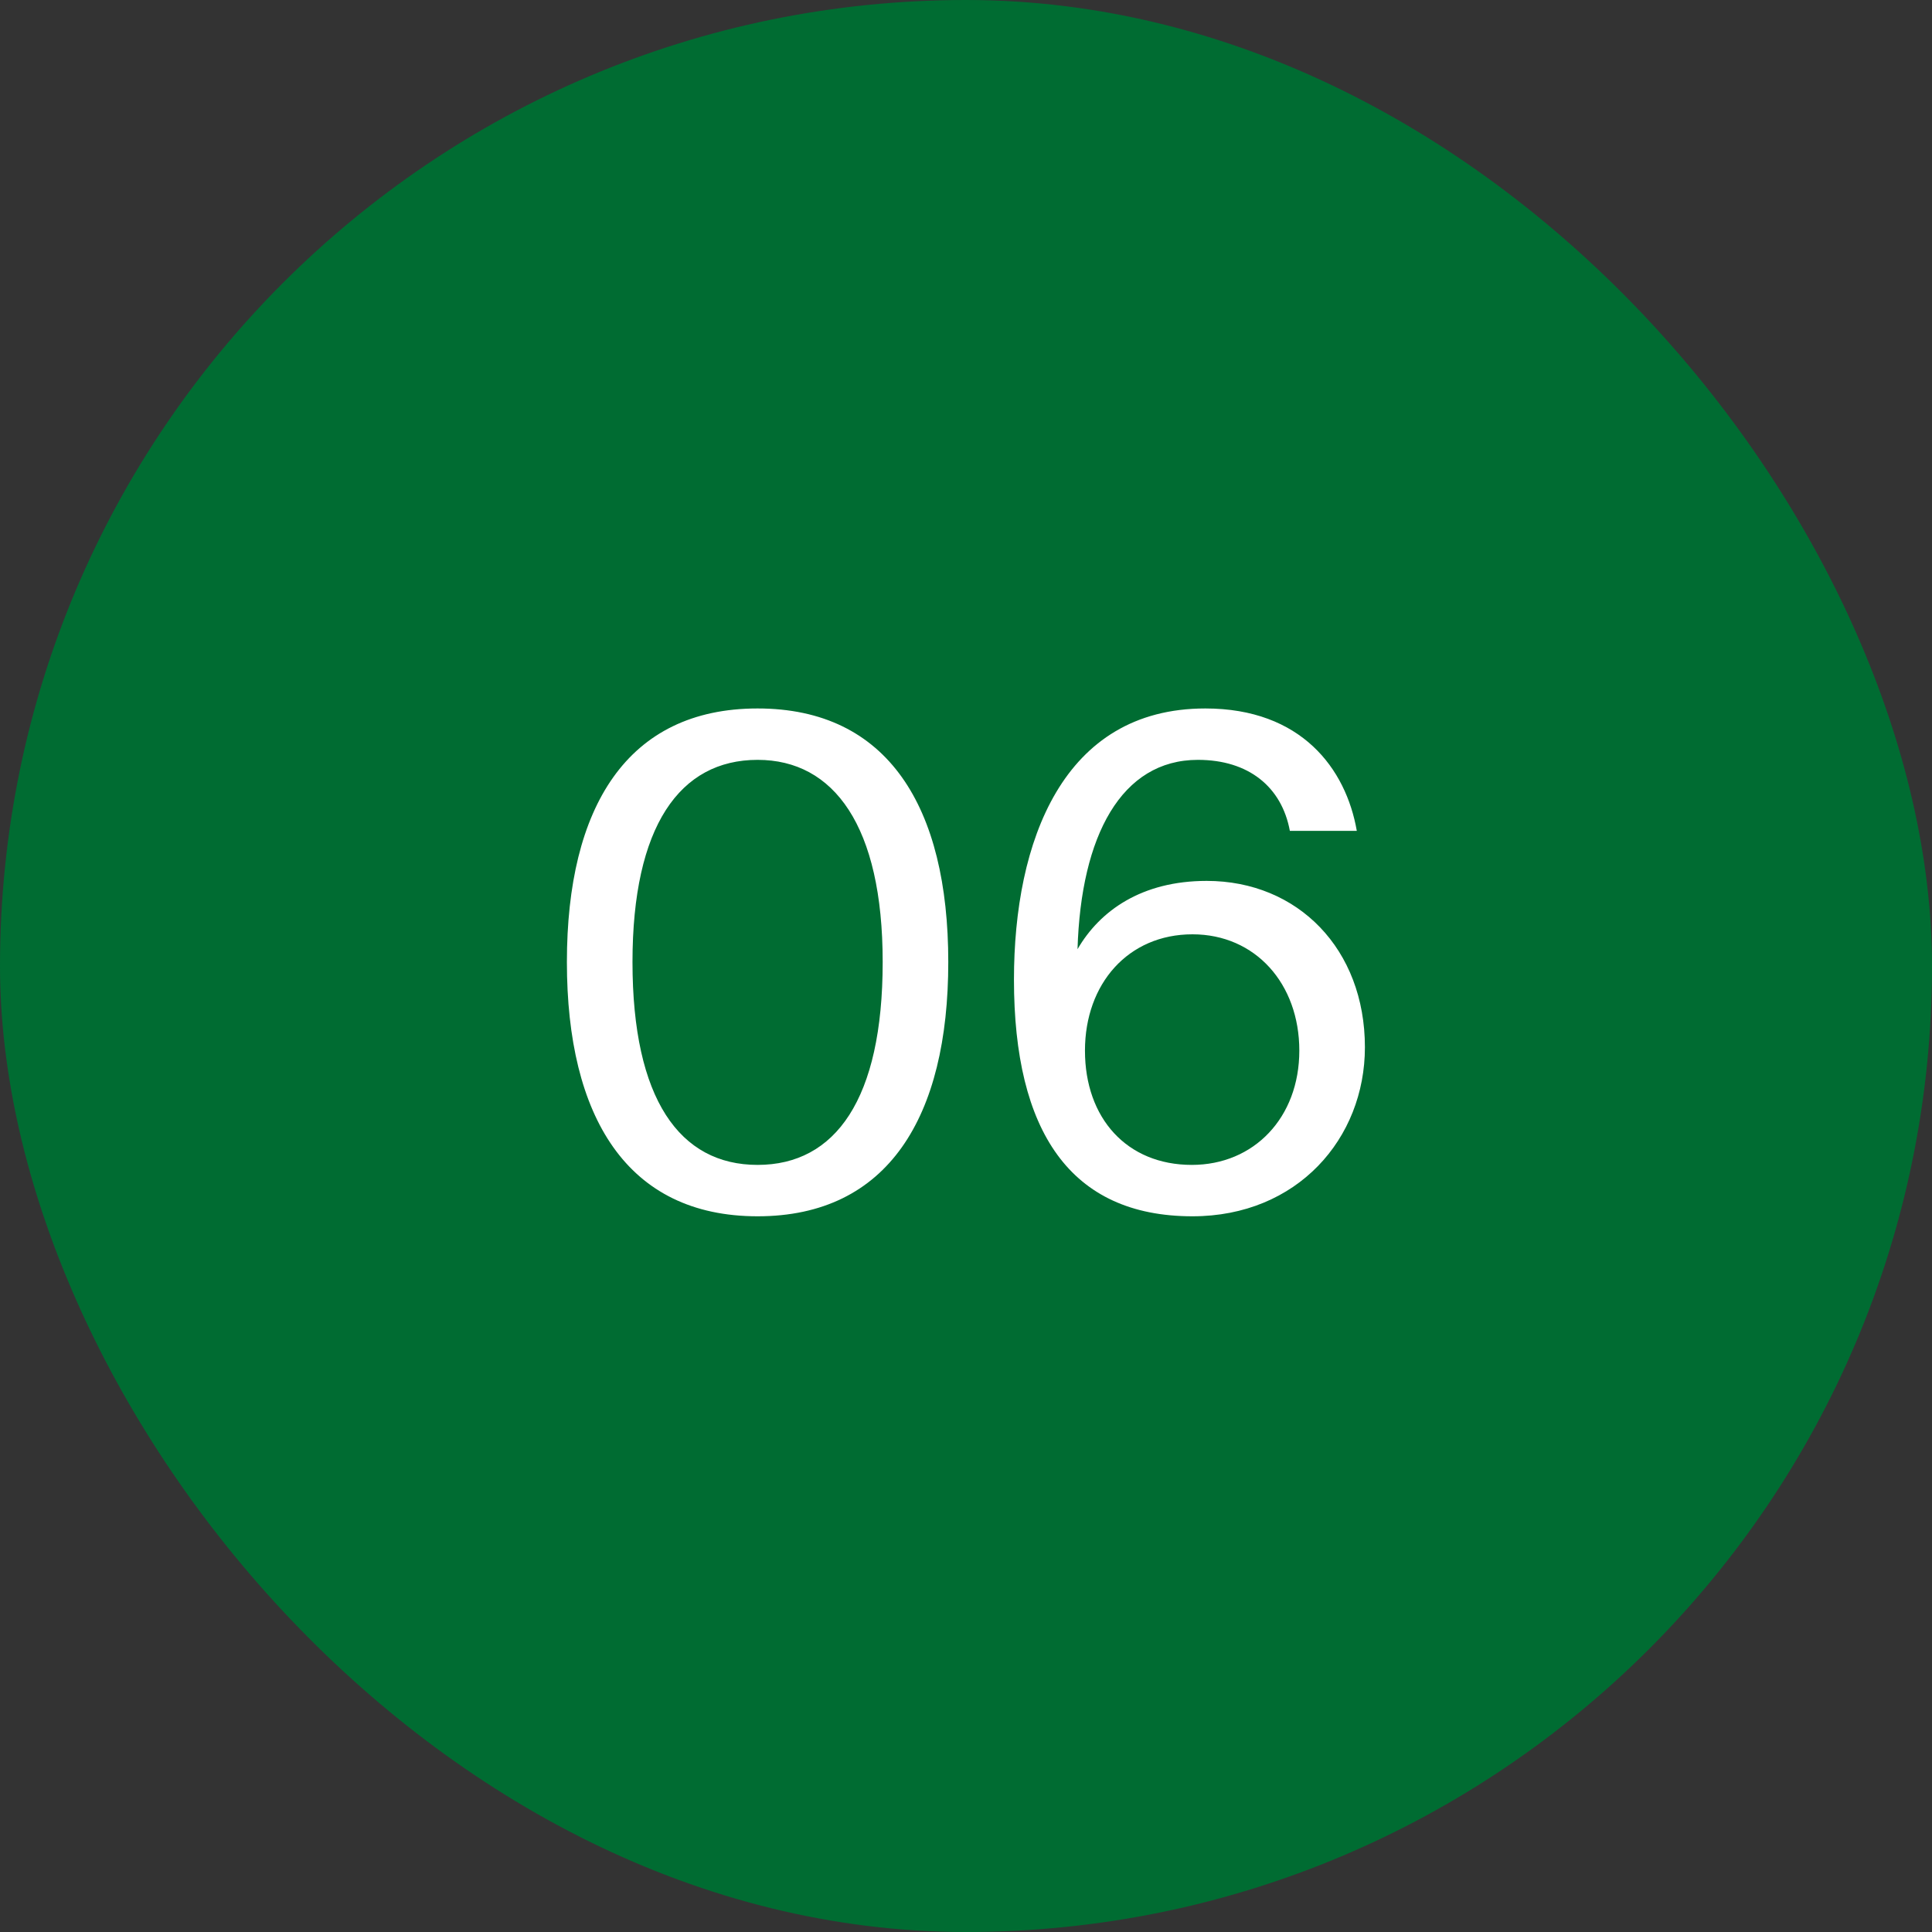
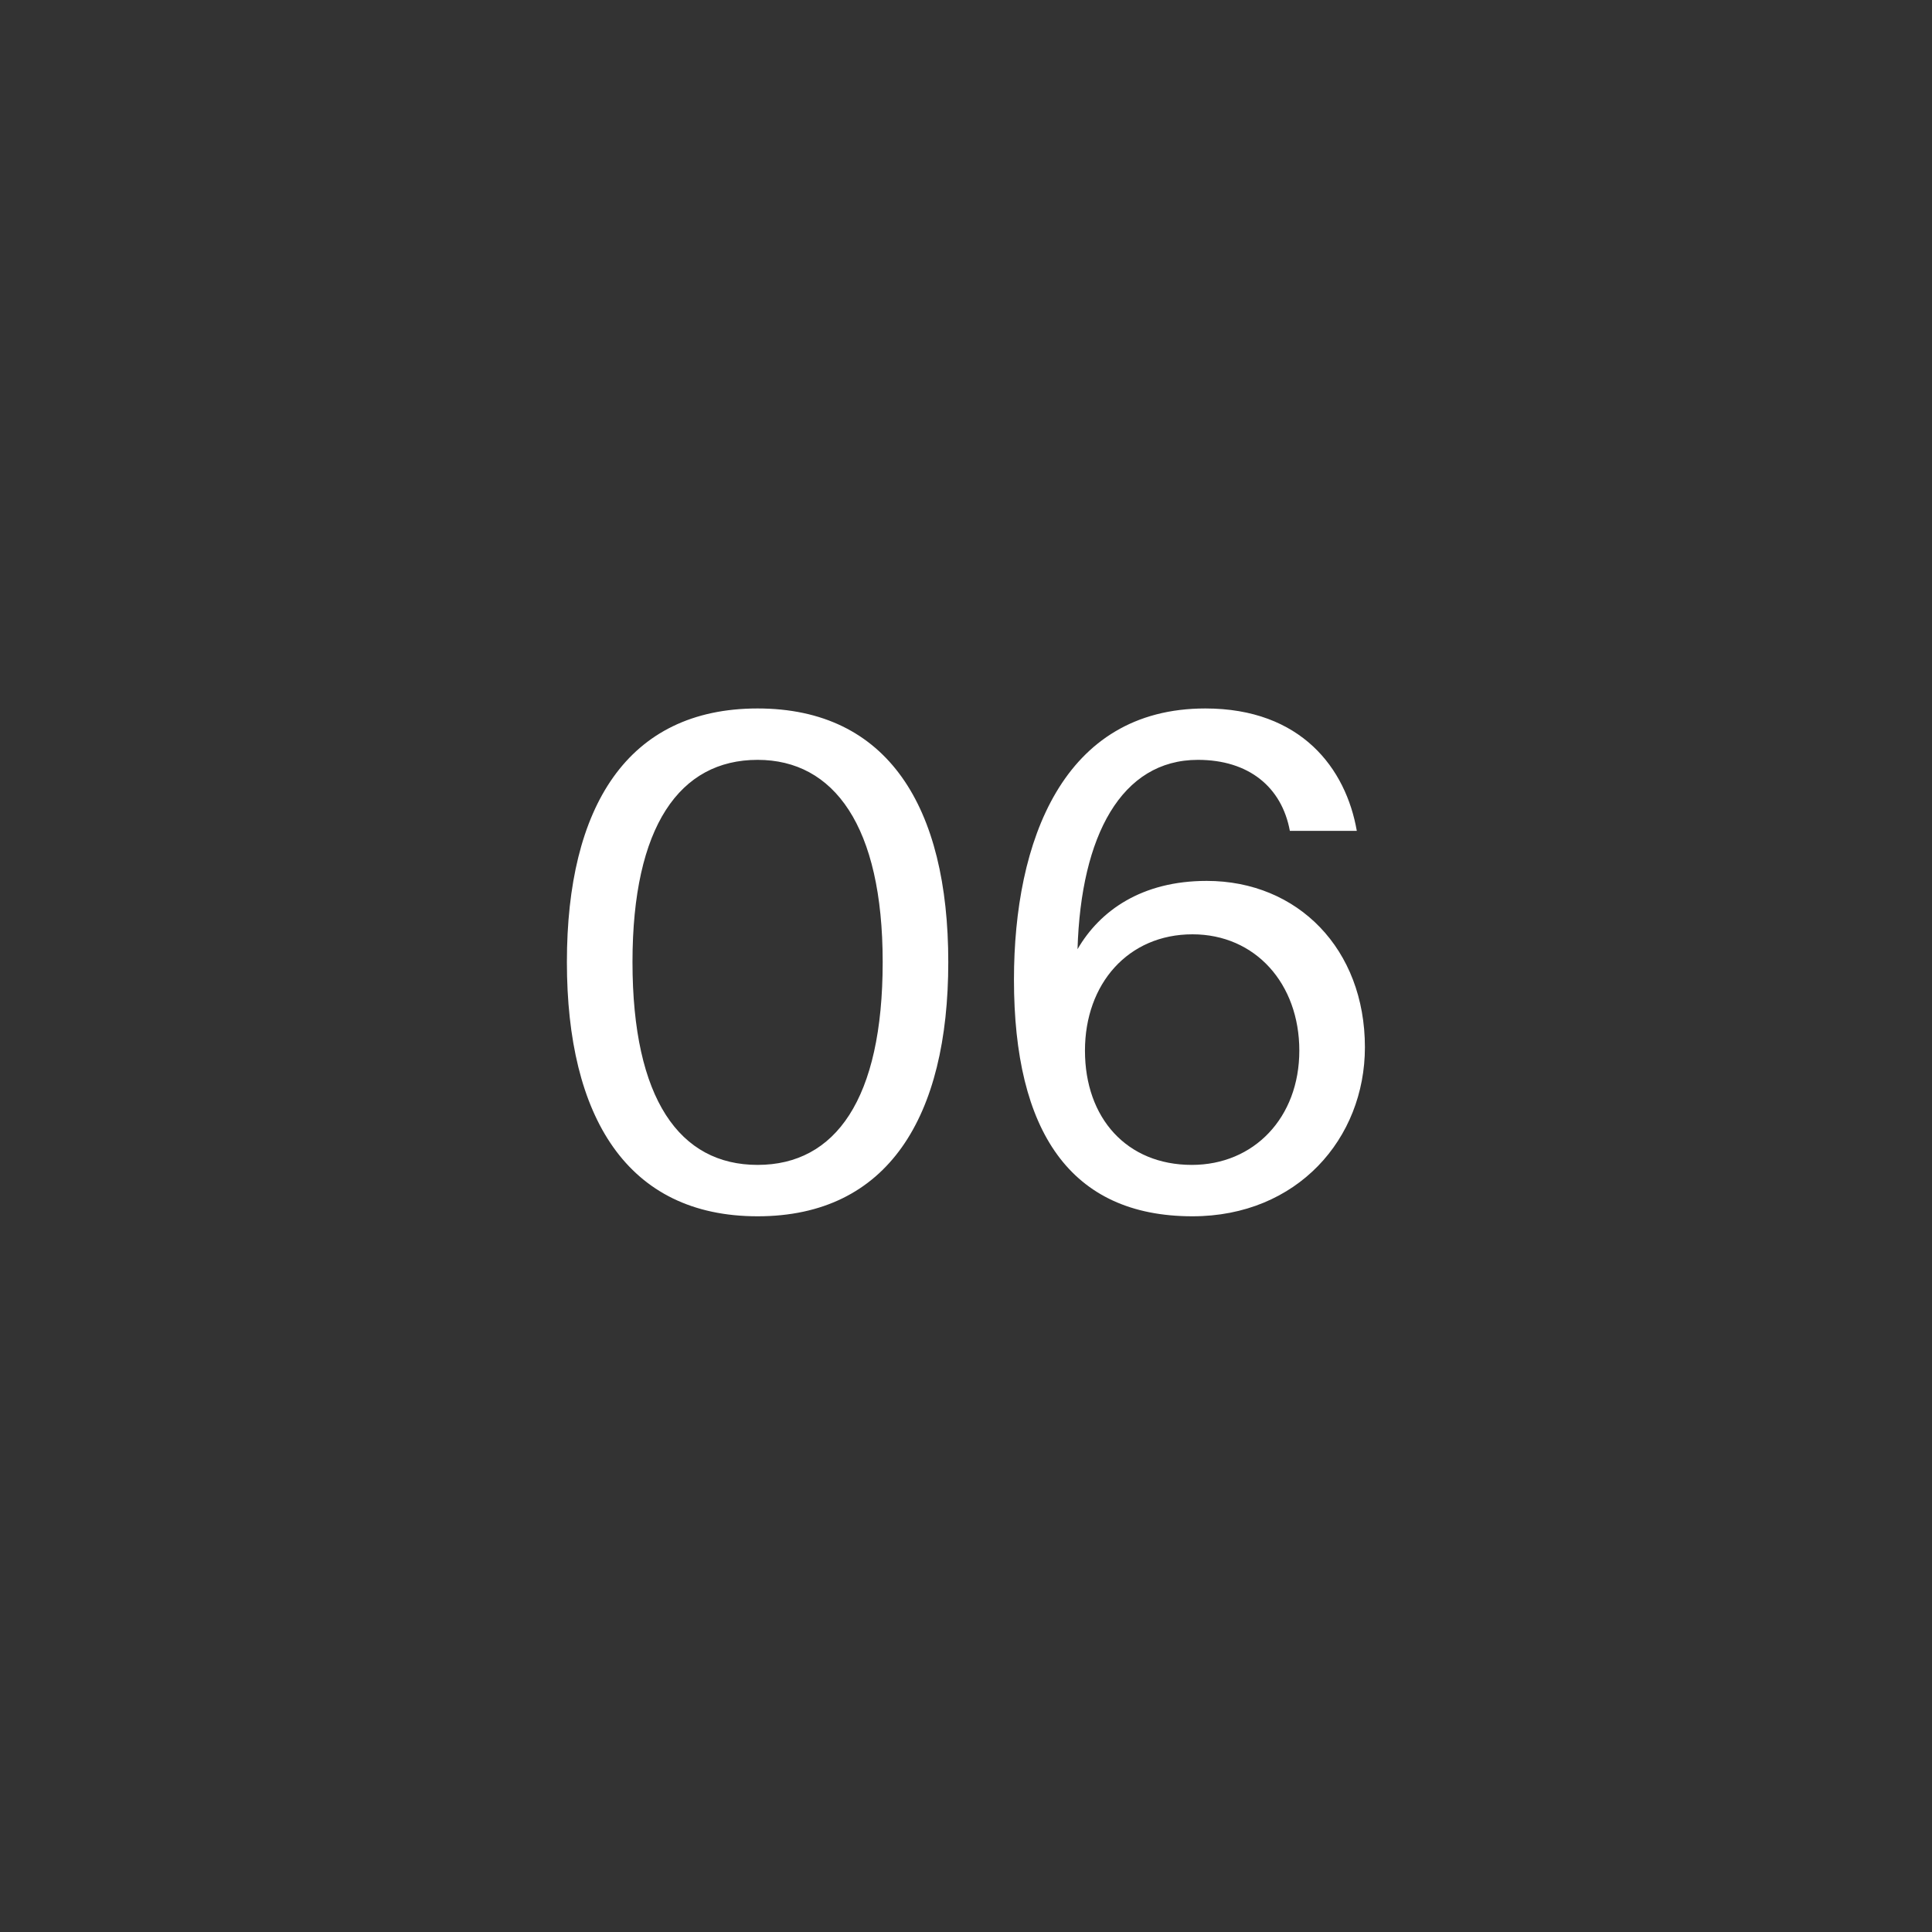
<svg xmlns="http://www.w3.org/2000/svg" width="40" height="40" viewBox="0 0 40 40" fill="none">
  <rect x="0" y="0" width="40" height="40" fill="#333333" stroke="none" />
-   <rect width="40" height="40" rx="20" fill="#006C32" />
  <path d="M18.275 19.918C18.275 22.76 17.295 24.118 15.685 24.118C14.075 24.118 13.095 22.76 13.095 19.918C13.095 17.104 14.075 15.732 15.685 15.732C17.267 15.732 18.275 17.104 18.275 19.918ZM19.633 19.918C19.633 16.712 18.387 14.668 15.685 14.668C12.983 14.668 11.737 16.712 11.737 19.918C11.737 23.124 12.983 25.182 15.685 25.182C18.387 25.182 19.633 23.124 19.633 19.918ZM22.463 21.752C22.463 20.366 23.359 19.344 24.689 19.344C25.991 19.344 26.901 20.366 26.901 21.752C26.901 23.138 25.963 24.118 24.675 24.118C23.331 24.118 22.463 23.152 22.463 21.752ZM24.801 15.732C25.851 15.732 26.537 16.292 26.705 17.202H28.091C27.867 15.914 26.943 14.668 24.955 14.668C22.001 14.668 20.993 17.426 20.993 20.282C20.993 23.418 22.155 25.182 24.689 25.182C26.859 25.182 28.259 23.572 28.259 21.682C28.259 19.652 26.873 18.238 24.983 18.238C23.639 18.238 22.771 18.854 22.309 19.652C22.379 17.3 23.219 15.732 24.801 15.732Z" fill="white" />
</svg>